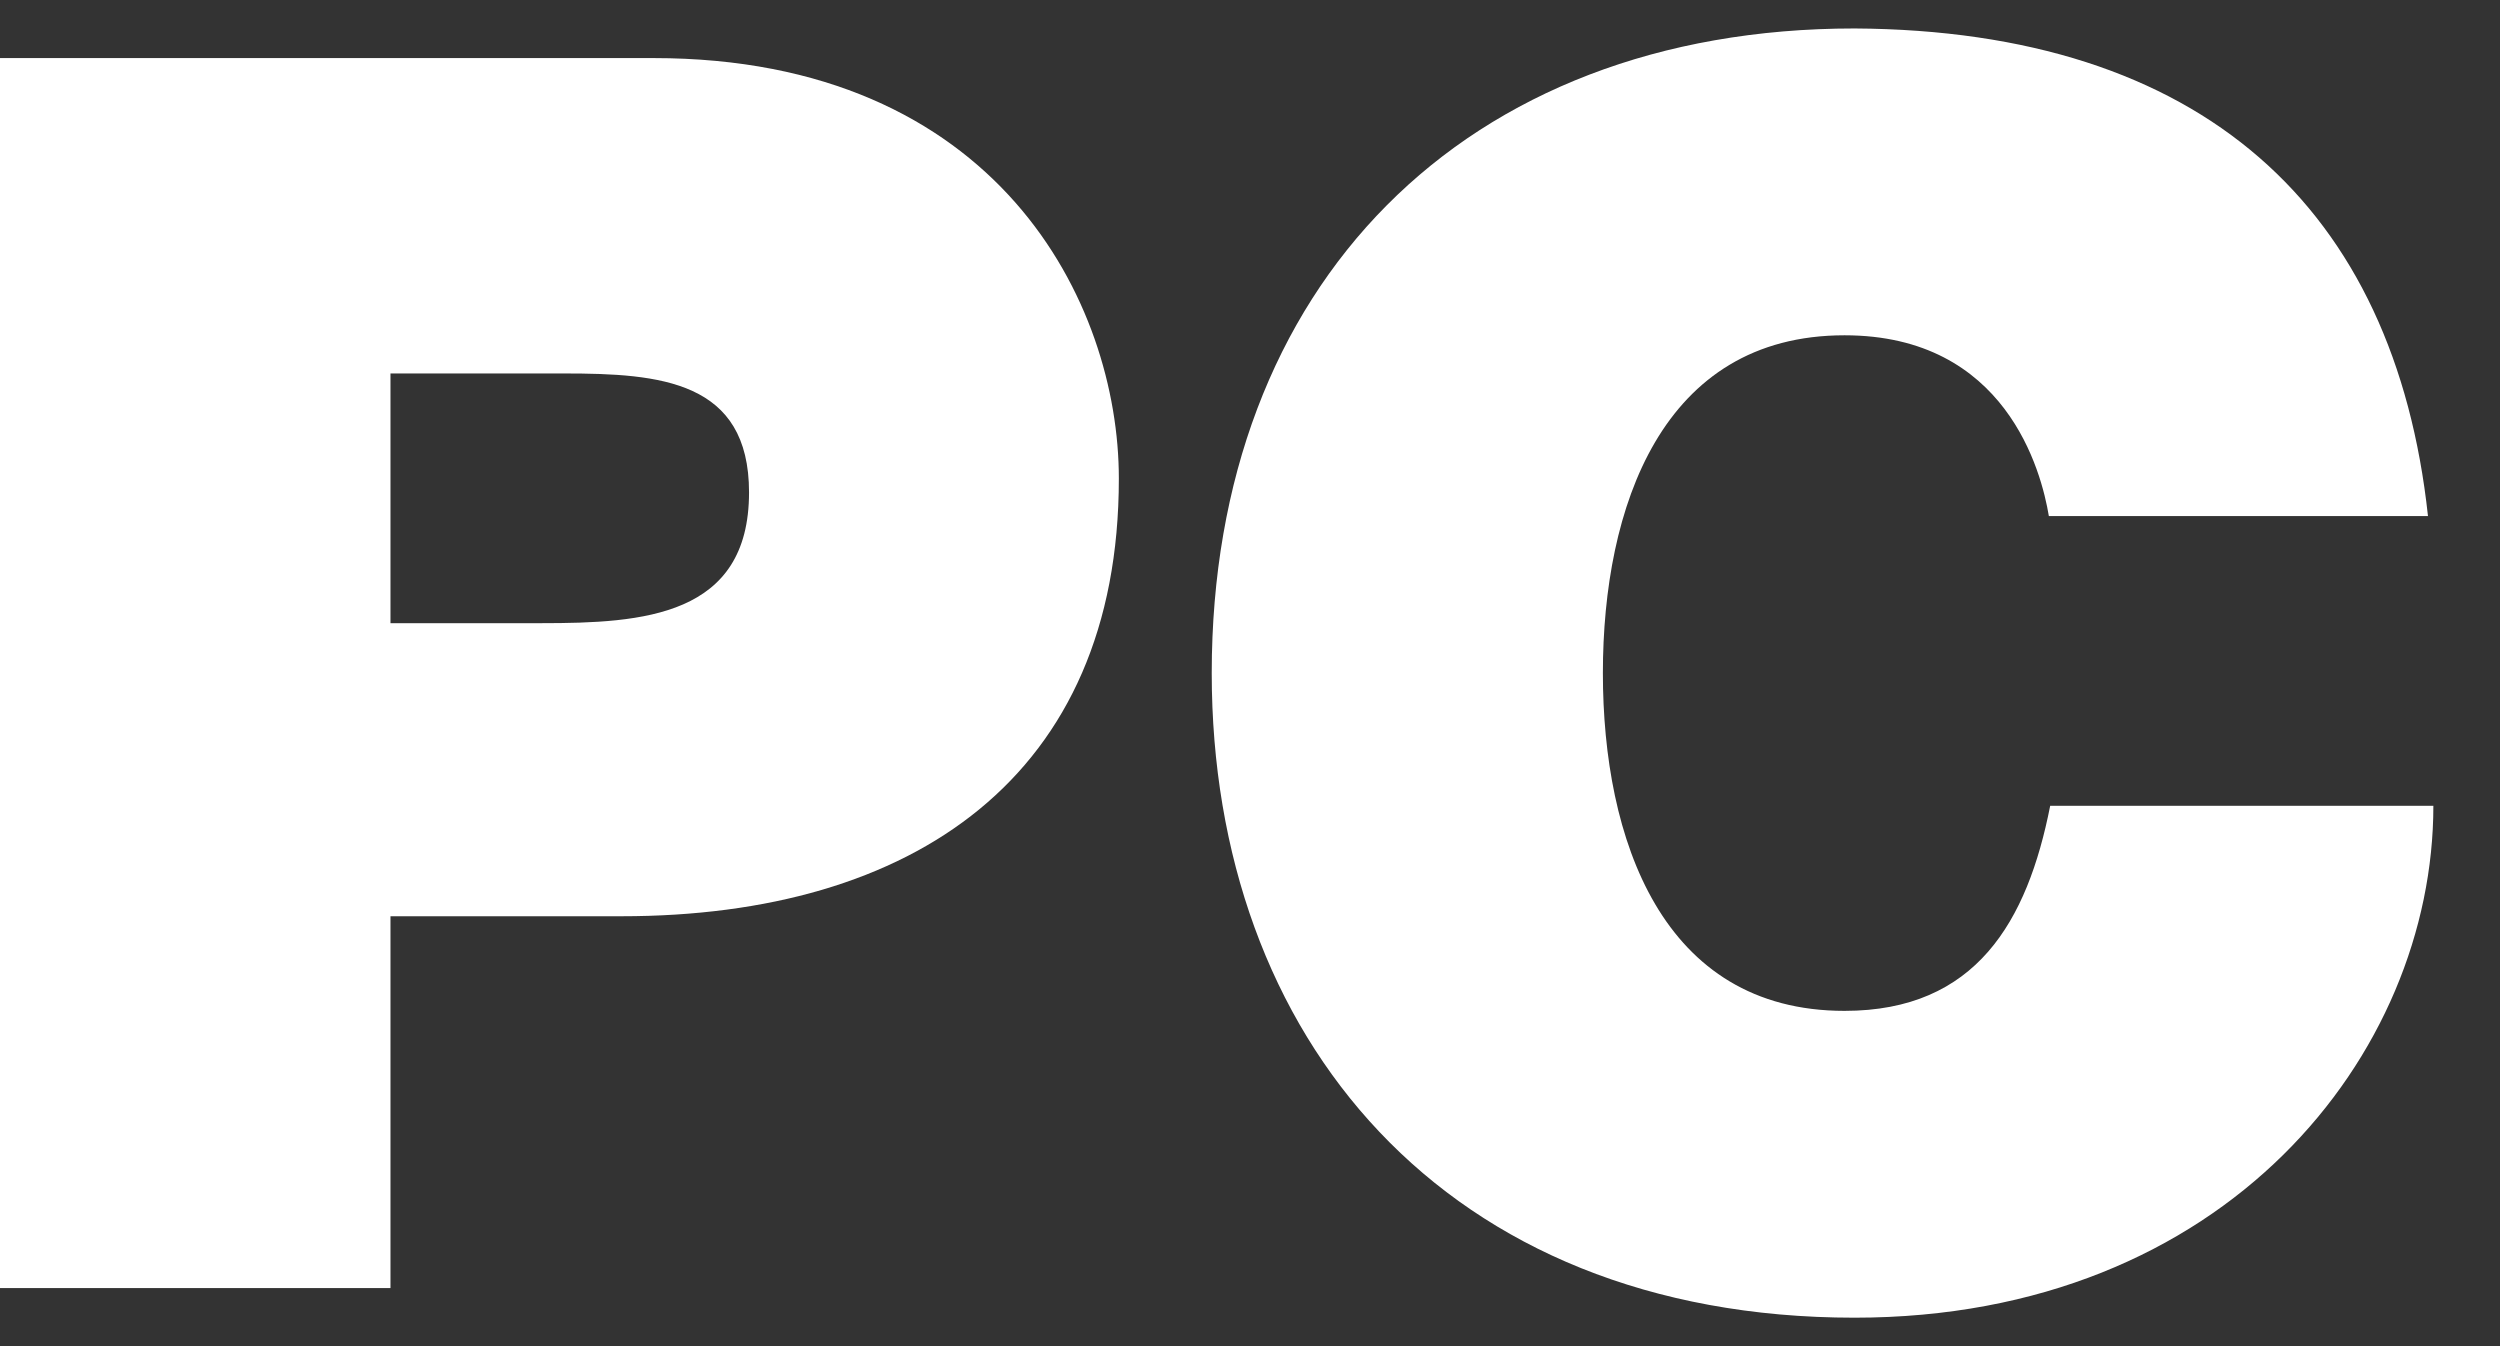
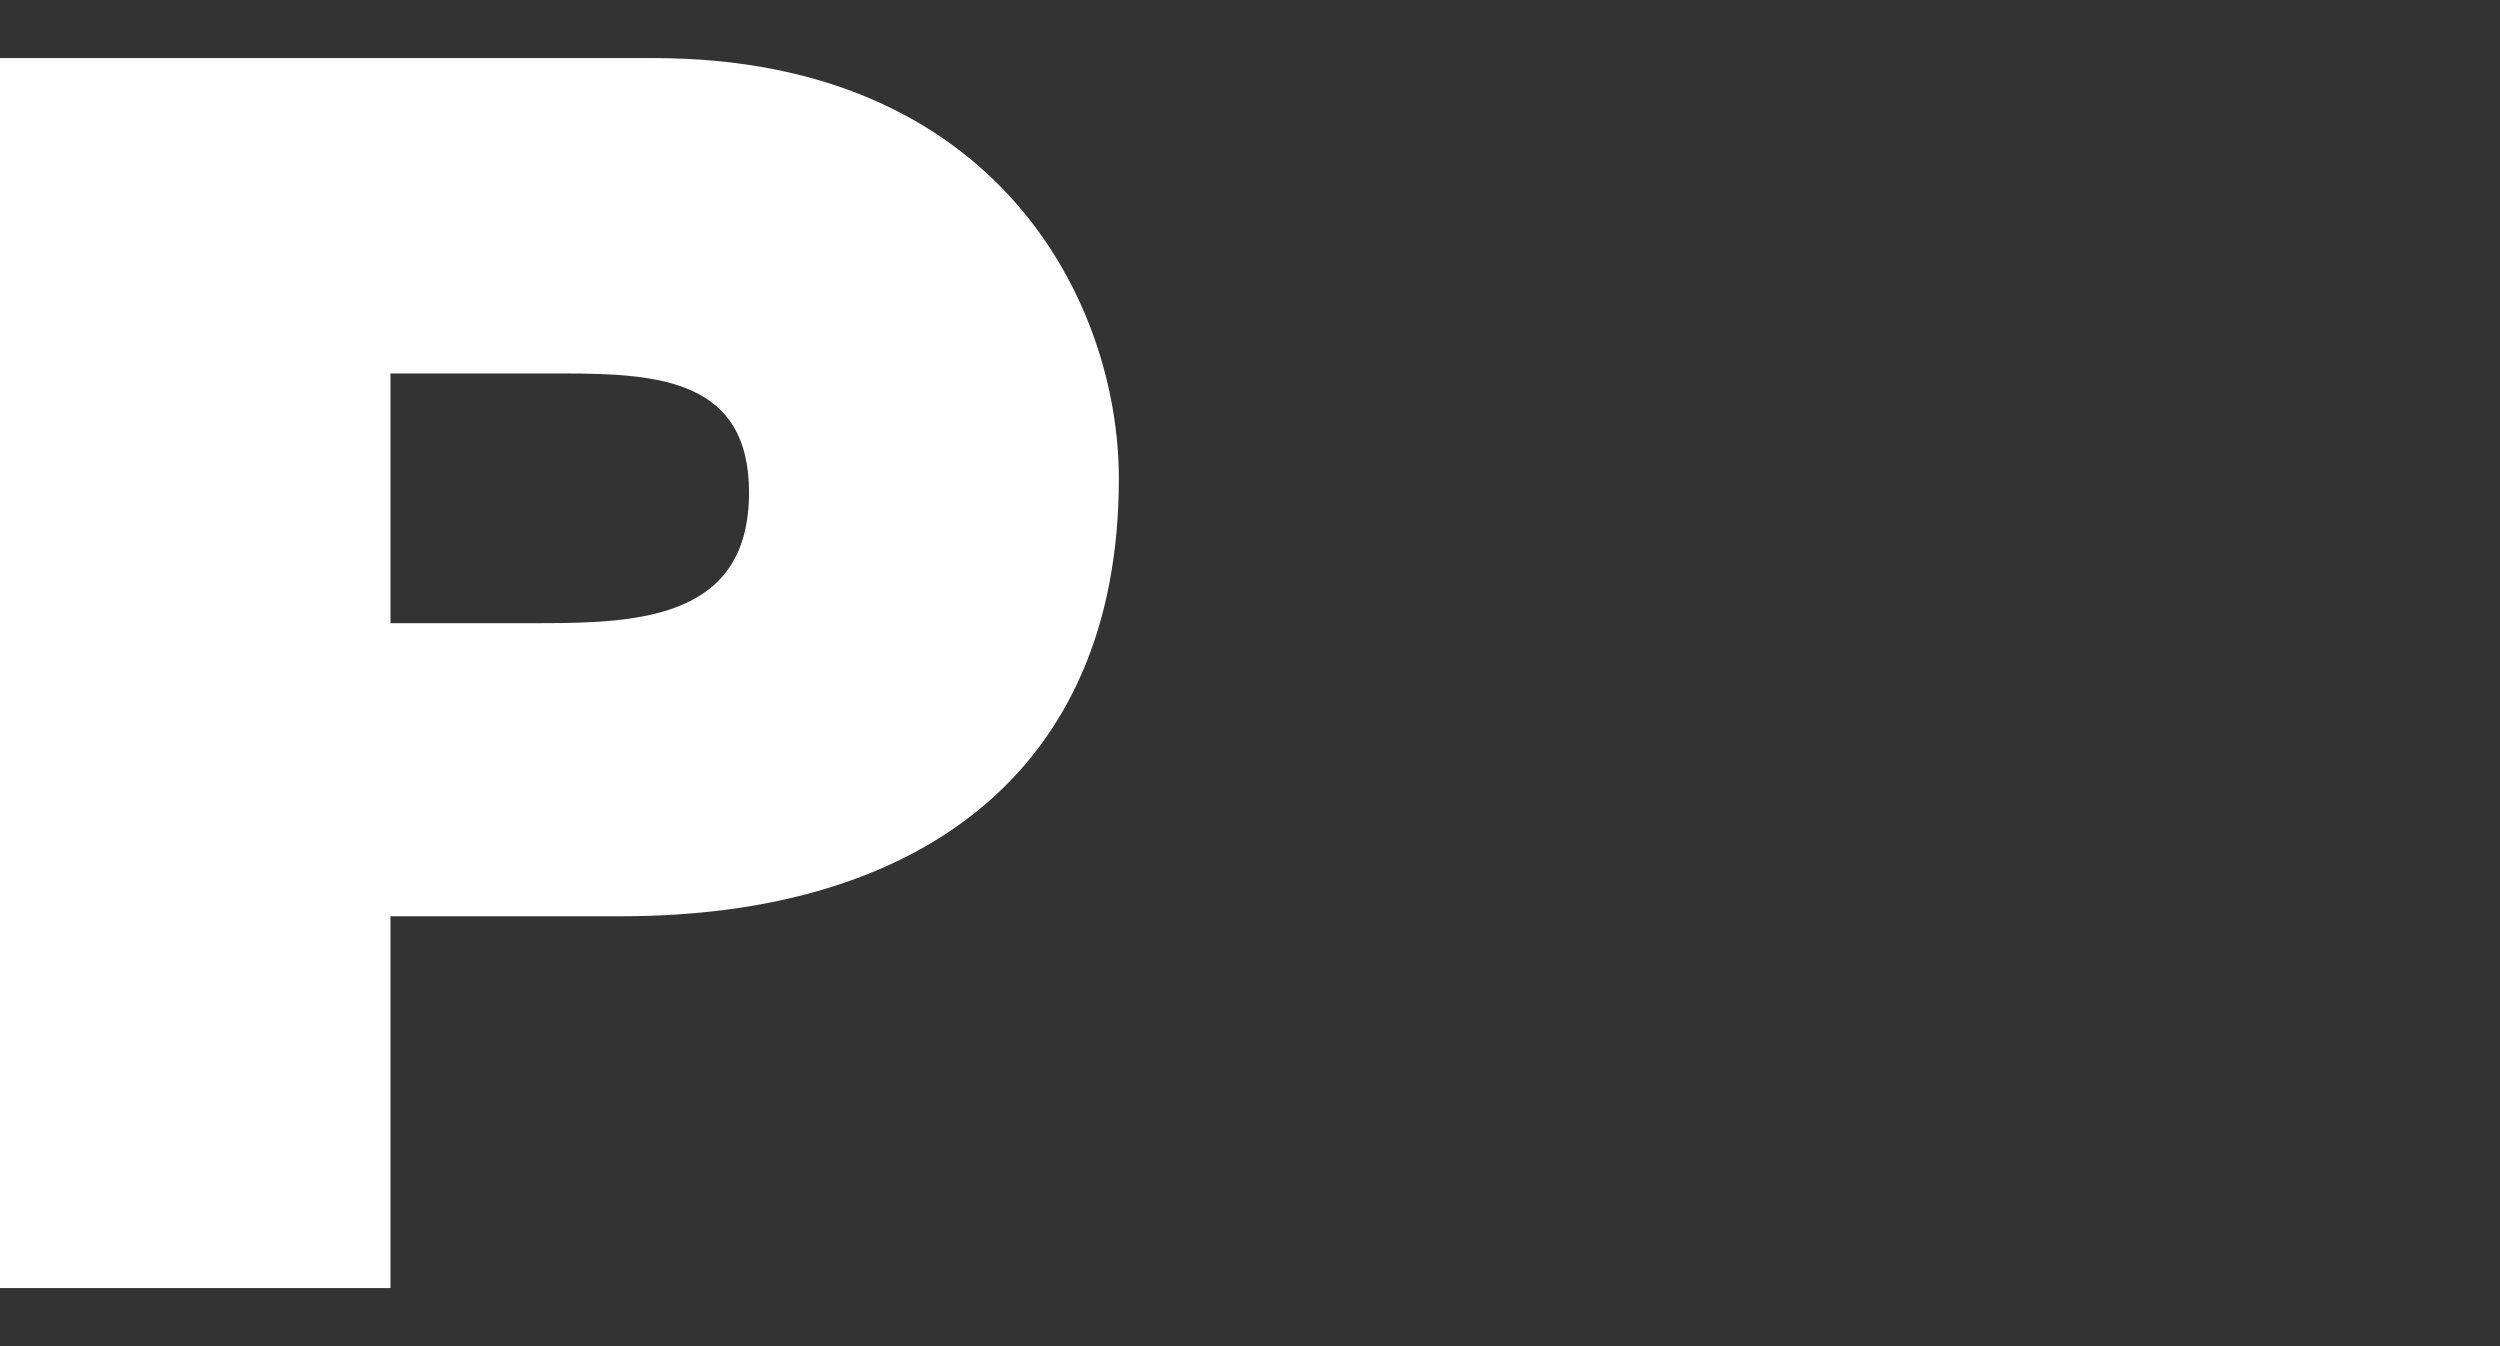
<svg xmlns="http://www.w3.org/2000/svg" width="26" height="14" viewBox="0 0 26 14" fill="none">
  <rect x="0" y="0" width="26" height="14" fill="#333333" stroke="none" />
-   <path d="M21.308 5.367C21.231 4.902 20.863 3.487 19.183 3.487C17.281 3.487 16.67 5.278 16.67 7C16.67 8.722 17.281 10.513 19.183 10.513C20.551 10.513 21.085 9.583 21.322 8.38H25.307C25.307 10.964 23.148 13.704 19.287 13.704C15.024 13.704 12.602 10.786 12.602 7C12.602 2.968 15.226 0.296 19.287 0.296C22.904 0.317 24.904 2.162 25.251 5.367H21.308Z" fill="white" />
  <path d="M4.061 6.481H5.631C6.686 6.481 7.79 6.412 7.79 5.121C7.79 3.959 6.866 3.884 5.867 3.884H4.061V6.481ZM0 0.604H6.797C10.379 0.604 11.636 3.153 11.636 4.977C11.636 8.08 9.491 9.529 6.464 9.529H4.061V13.396H0V0.604Z" fill="white" />
</svg>